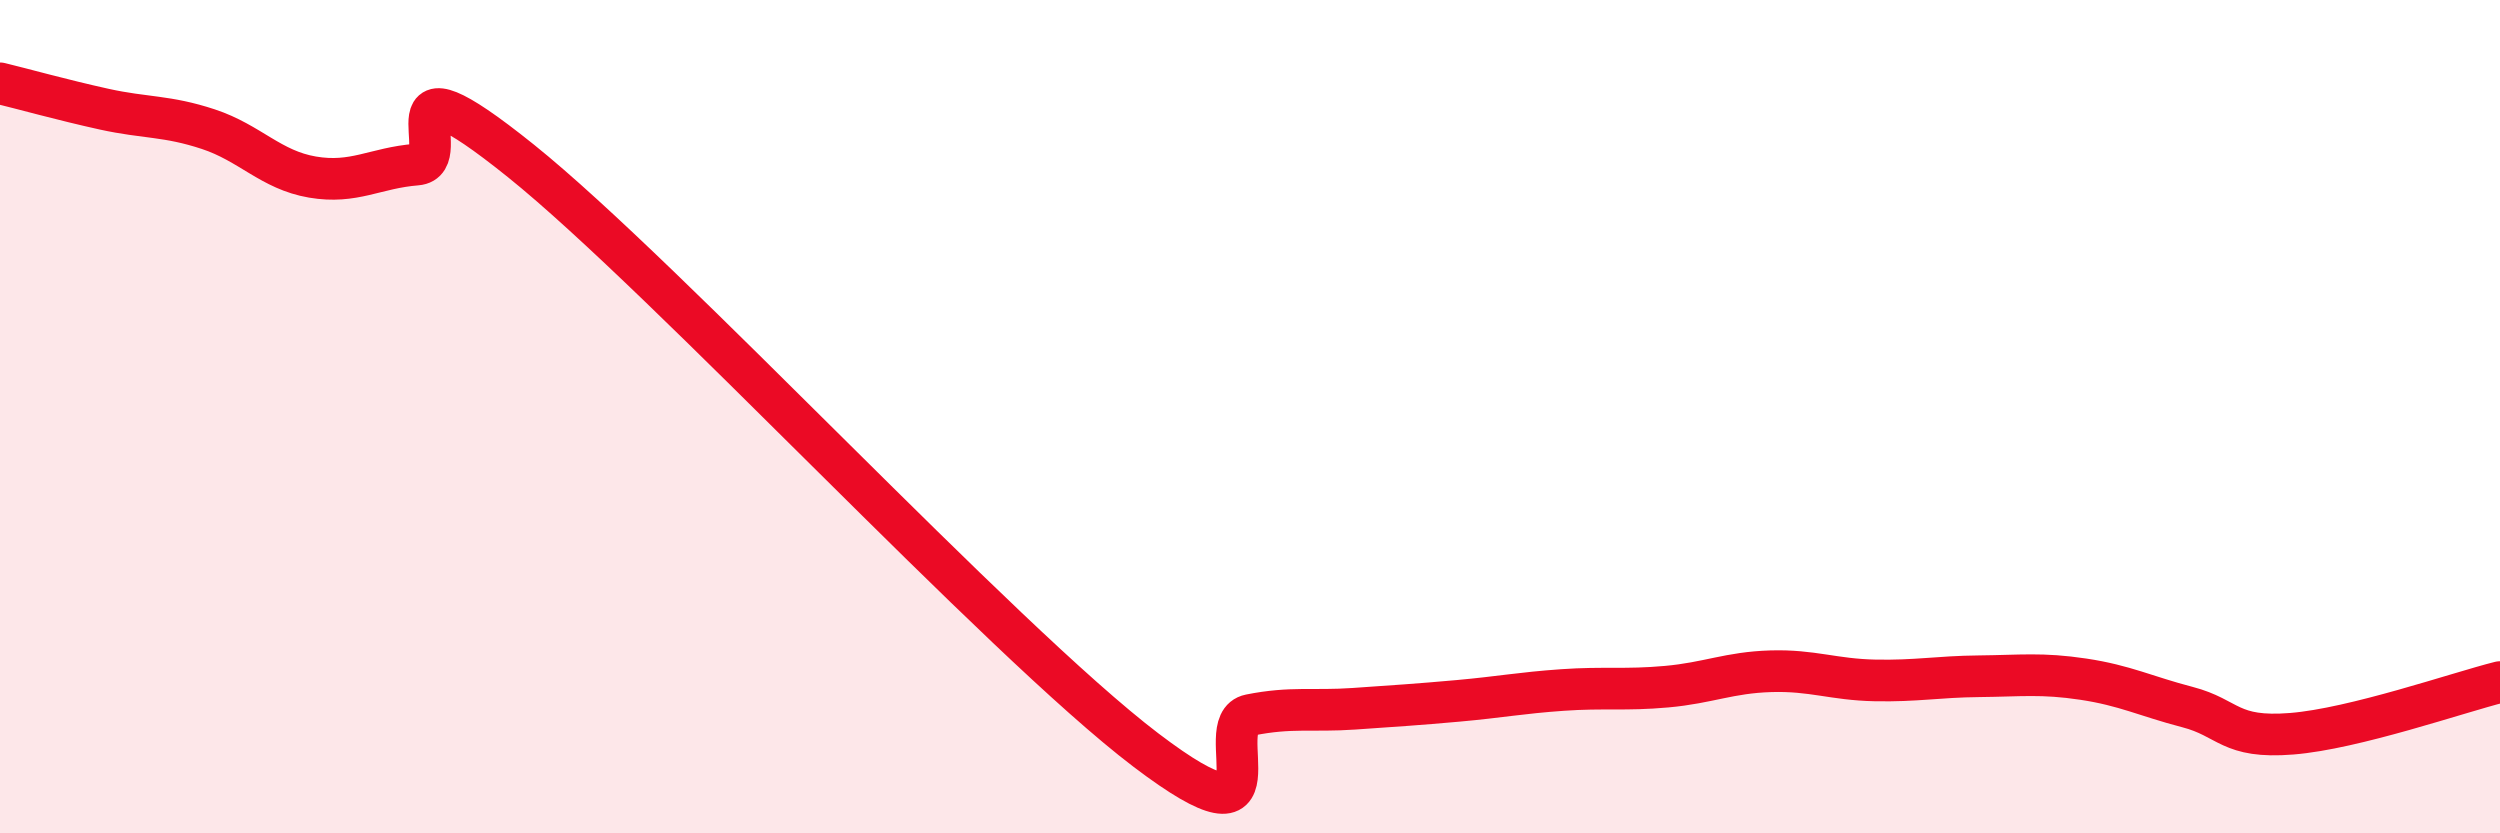
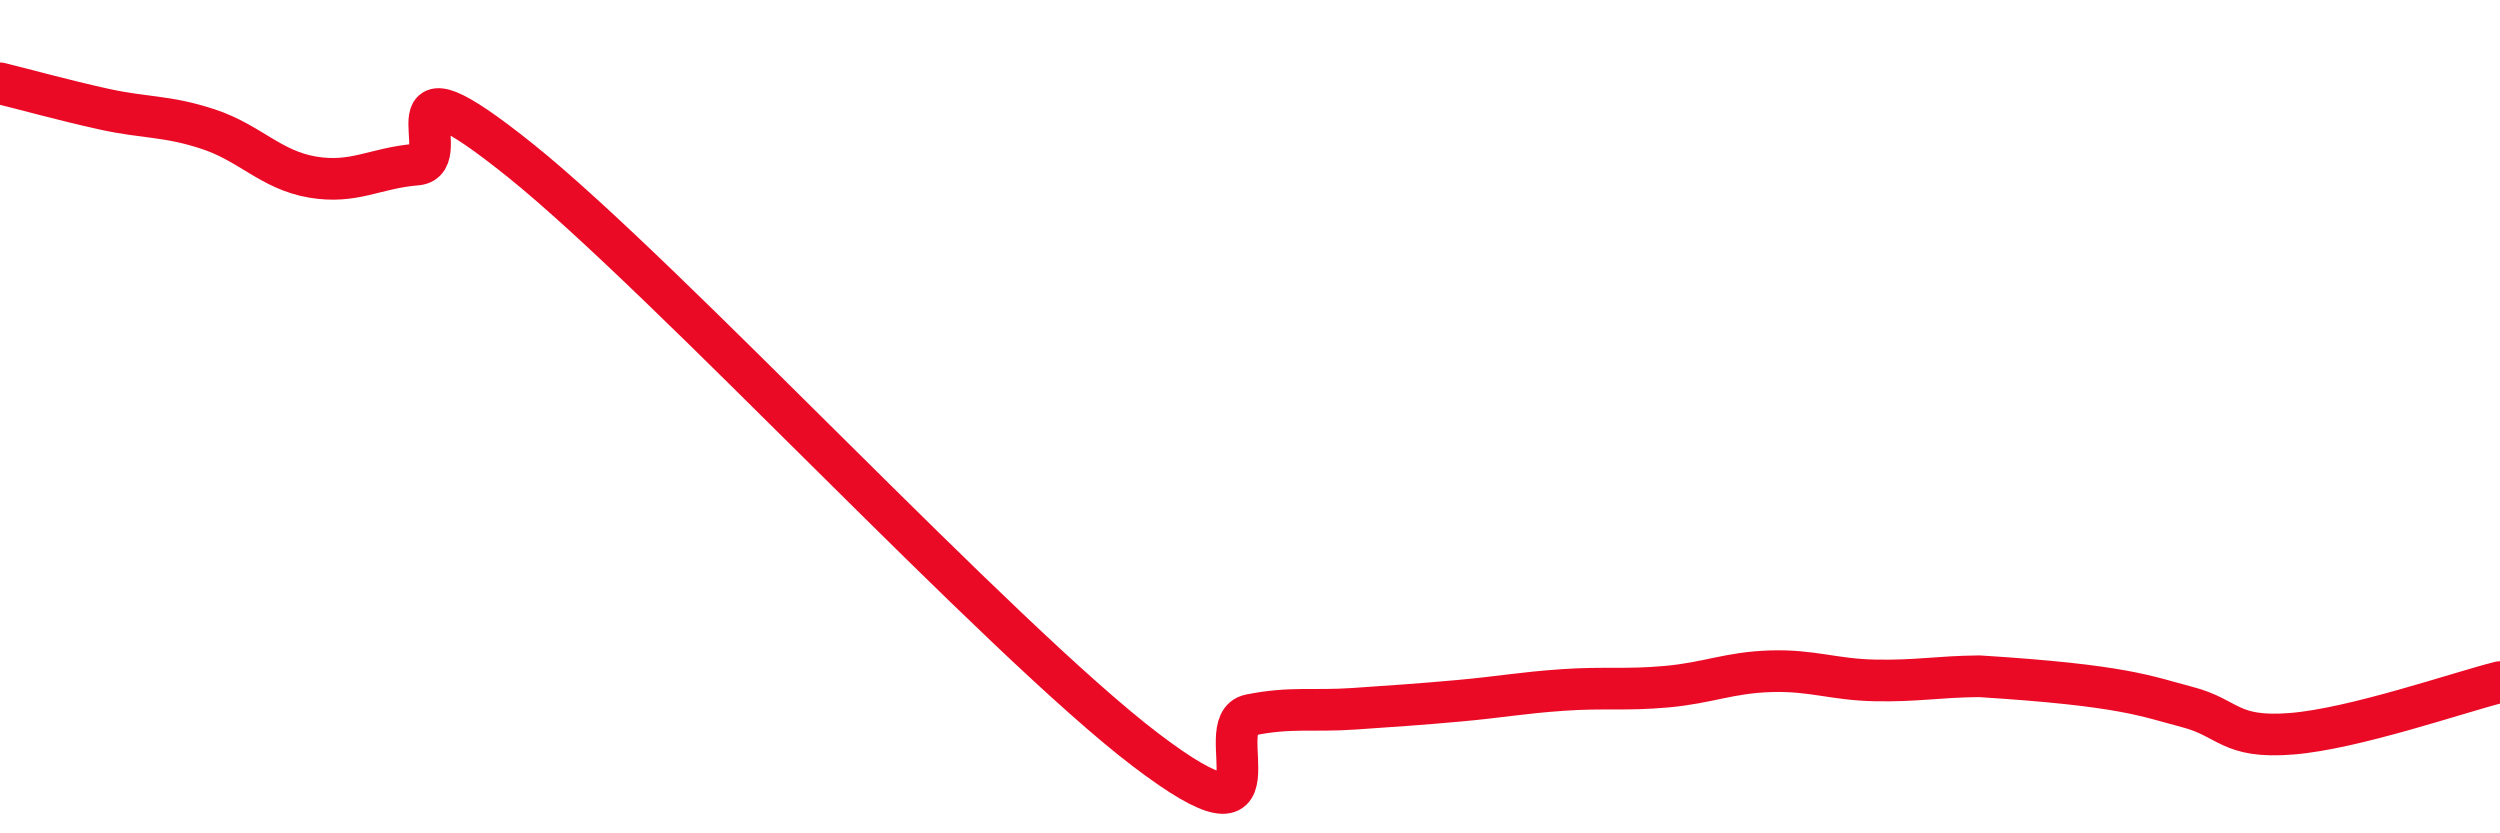
<svg xmlns="http://www.w3.org/2000/svg" width="60" height="20" viewBox="0 0 60 20">
-   <path d="M 0,2 C 0.5,2.12 1.5,2.4 2.5,2.62 C 3.5,2.84 4,2.77 5,3.1 C 6,3.43 6.5,4.08 7.5,4.25 C 8.5,4.42 9,4.03 10,3.95 C 11,3.87 9,1.05 12.5,3.86 C 16,6.67 24,15.34 27.5,18 C 31,20.66 29,17.36 30,17.16 C 31,16.96 31.5,17.08 32.5,17.01 C 33.5,16.94 34,16.91 35,16.82 C 36,16.73 36.5,16.63 37.5,16.56 C 38.5,16.49 39,16.57 40,16.48 C 41,16.39 41.5,16.14 42.5,16.11 C 43.5,16.08 44,16.31 45,16.33 C 46,16.35 46.5,16.24 47.5,16.23 C 48.5,16.22 49,16.15 50,16.3 C 51,16.45 51.5,16.71 52.5,16.97 C 53.5,17.23 53.5,17.73 55,17.61 C 56.5,17.49 59,16.62 60,16.37L60 20L0 20Z" fill="#EB0A25" opacity="0.1" stroke-linecap="round" stroke-linejoin="round" />
-   <path d="M 0,2 C 0.5,2.12 1.5,2.4 2.5,2.62 C 3.5,2.84 4,2.77 5,3.1 C 6,3.43 6.5,4.08 7.5,4.25 C 8.5,4.42 9,4.03 10,3.95 C 11,3.87 9,1.05 12.5,3.86 C 16,6.67 24,15.34 27.5,18 C 31,20.66 29,17.36 30,17.16 C 31,16.96 31.5,17.08 32.5,17.01 C 33.5,16.94 34,16.91 35,16.82 C 36,16.73 36.5,16.63 37.5,16.56 C 38.5,16.49 39,16.57 40,16.48 C 41,16.39 41.5,16.14 42.5,16.11 C 43.5,16.08 44,16.31 45,16.33 C 46,16.35 46.5,16.24 47.5,16.23 C 48.5,16.22 49,16.15 50,16.3 C 51,16.45 51.5,16.71 52.5,16.97 C 53.5,17.23 53.5,17.73 55,17.61 C 56.5,17.49 59,16.62 60,16.37" stroke="#EB0A25" stroke-width="1" fill="none" stroke-linecap="round" stroke-linejoin="round" />
+   <path d="M 0,2 C 0.5,2.12 1.5,2.4 2.5,2.62 C 3.5,2.84 4,2.77 5,3.1 C 6,3.43 6.5,4.08 7.5,4.25 C 8.5,4.42 9,4.03 10,3.95 C 11,3.87 9,1.05 12.5,3.86 C 16,6.67 24,15.34 27.5,18 C 31,20.66 29,17.36 30,17.16 C 31,16.96 31.5,17.08 32.5,17.01 C 33.5,16.94 34,16.91 35,16.82 C 36,16.73 36.5,16.63 37.5,16.56 C 38.5,16.49 39,16.57 40,16.48 C 41,16.39 41.5,16.14 42.5,16.11 C 43.5,16.08 44,16.31 45,16.33 C 46,16.35 46.5,16.24 47.5,16.23 C 51,16.45 51.5,16.71 52.5,16.97 C 53.5,17.23 53.5,17.73 55,17.61 C 56.5,17.49 59,16.62 60,16.37" stroke="#EB0A25" stroke-width="1" fill="none" stroke-linecap="round" stroke-linejoin="round" />
</svg>